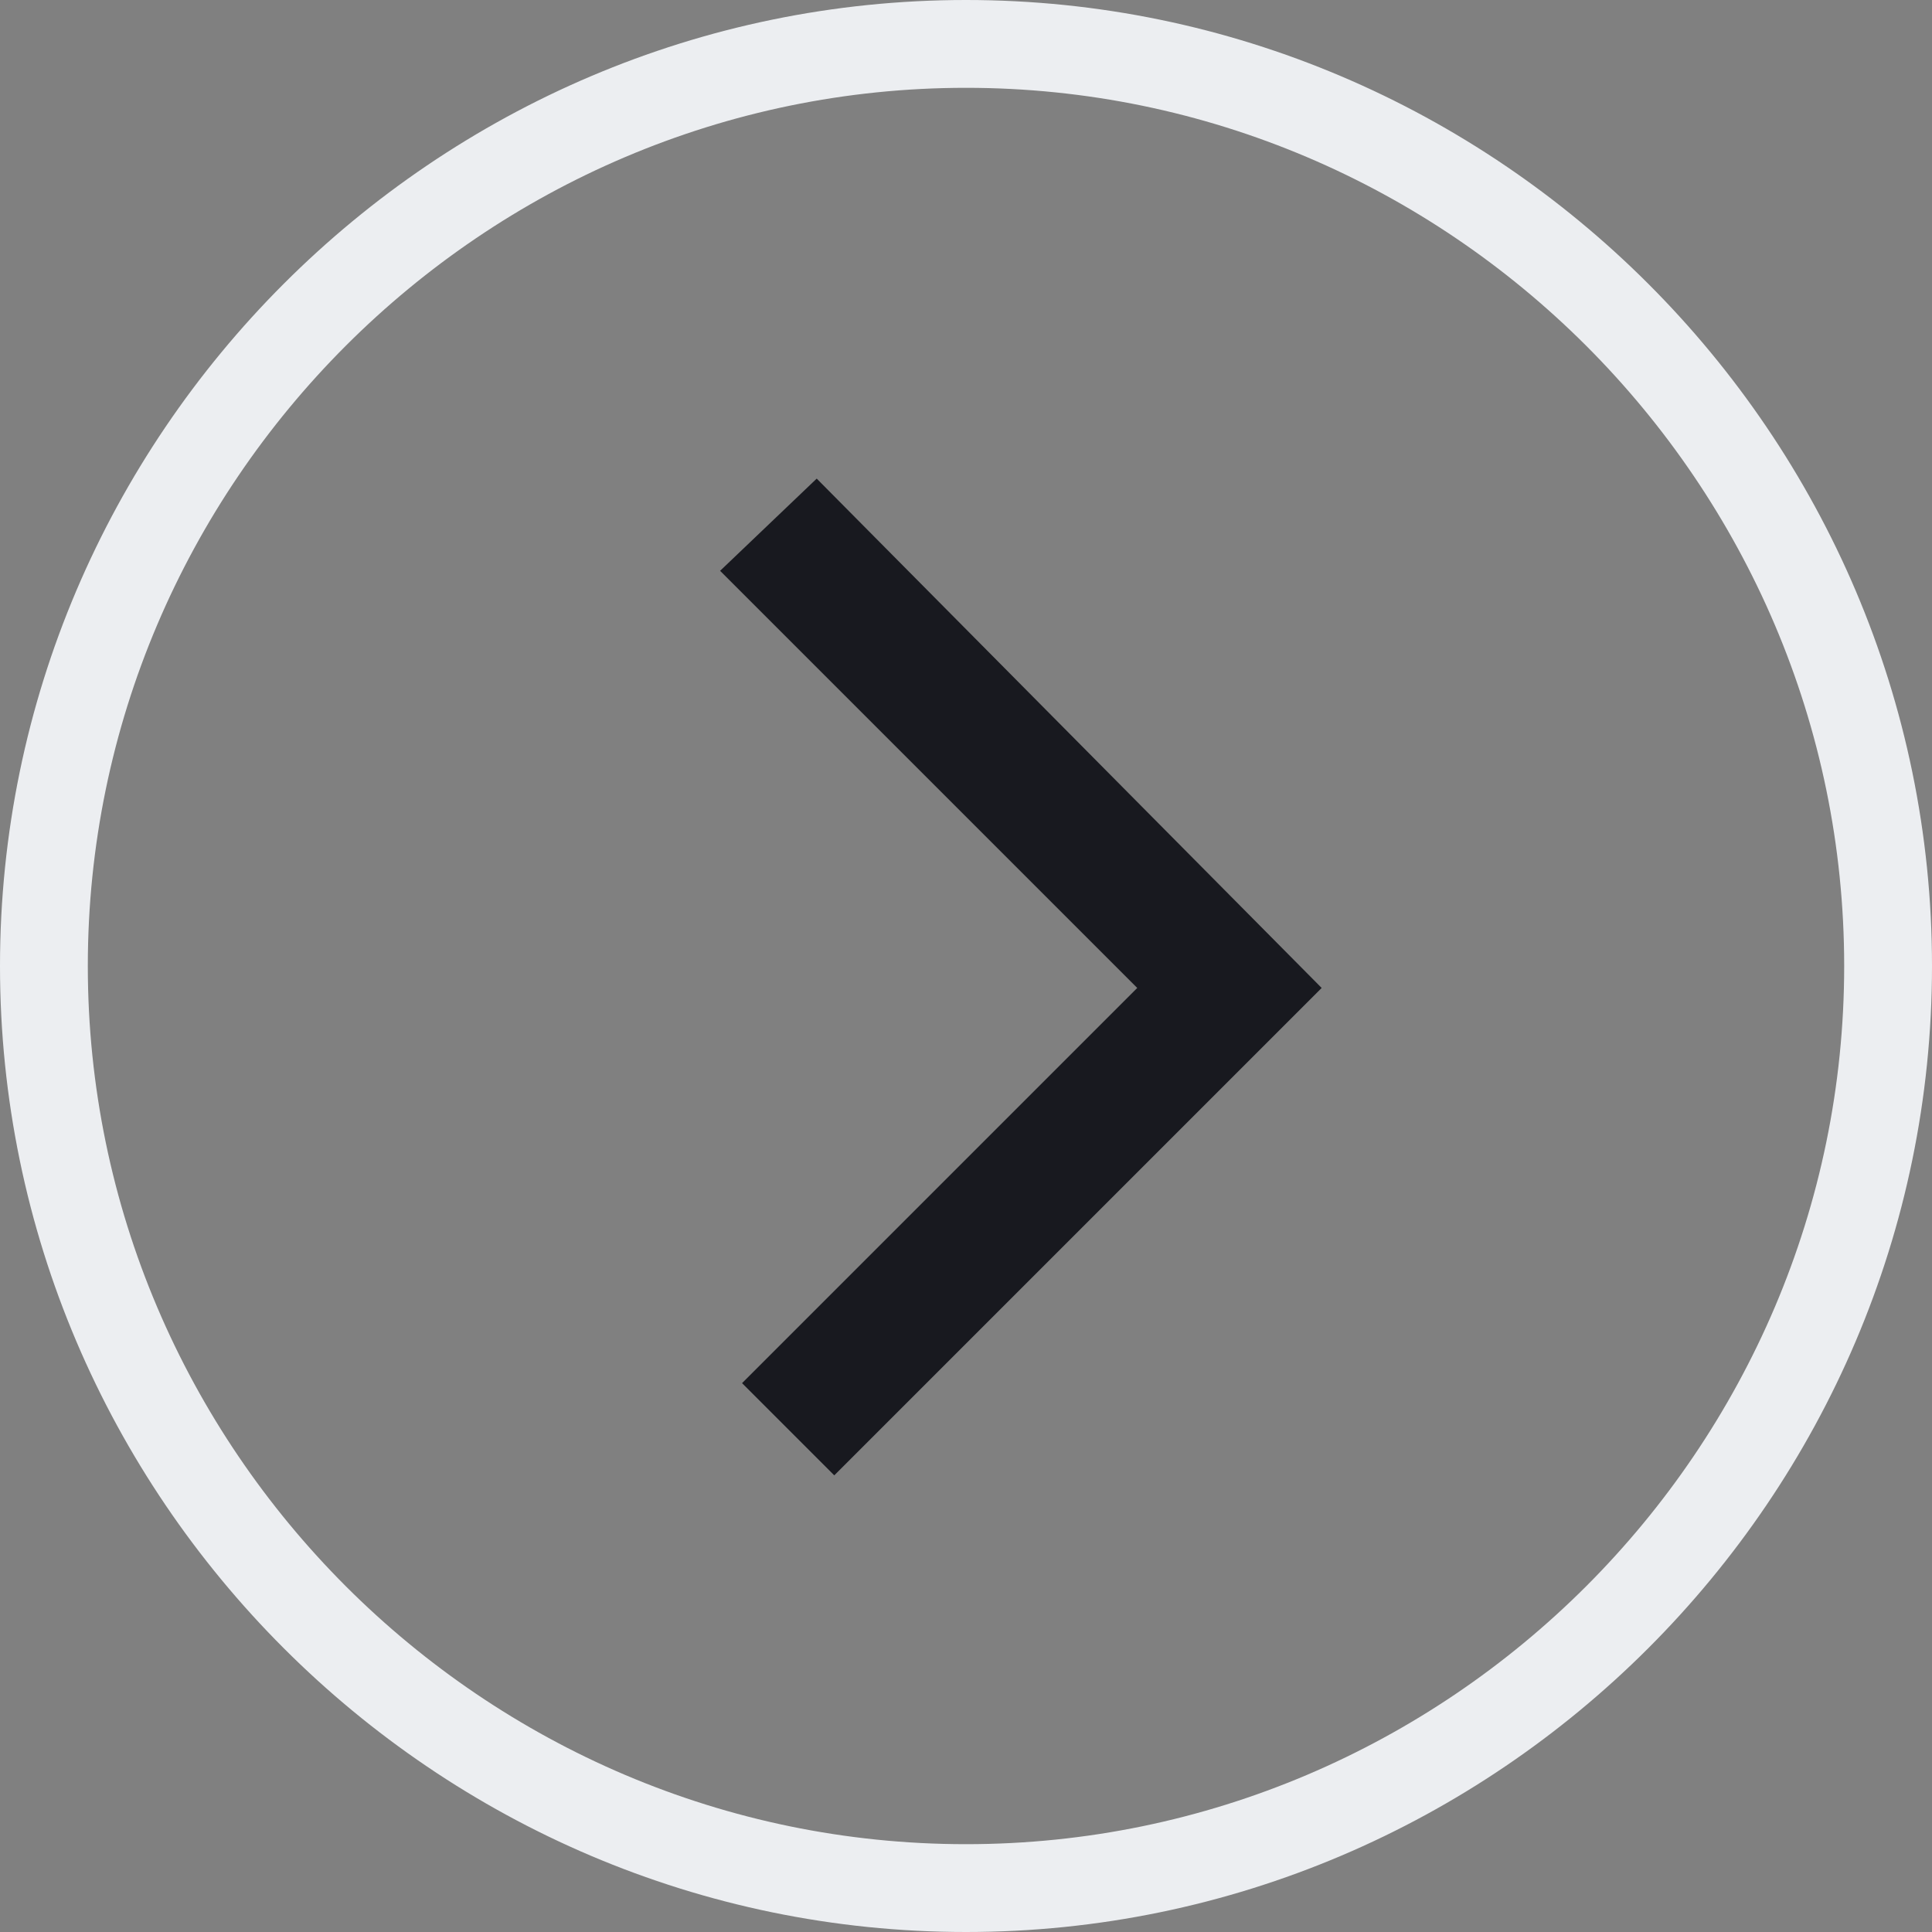
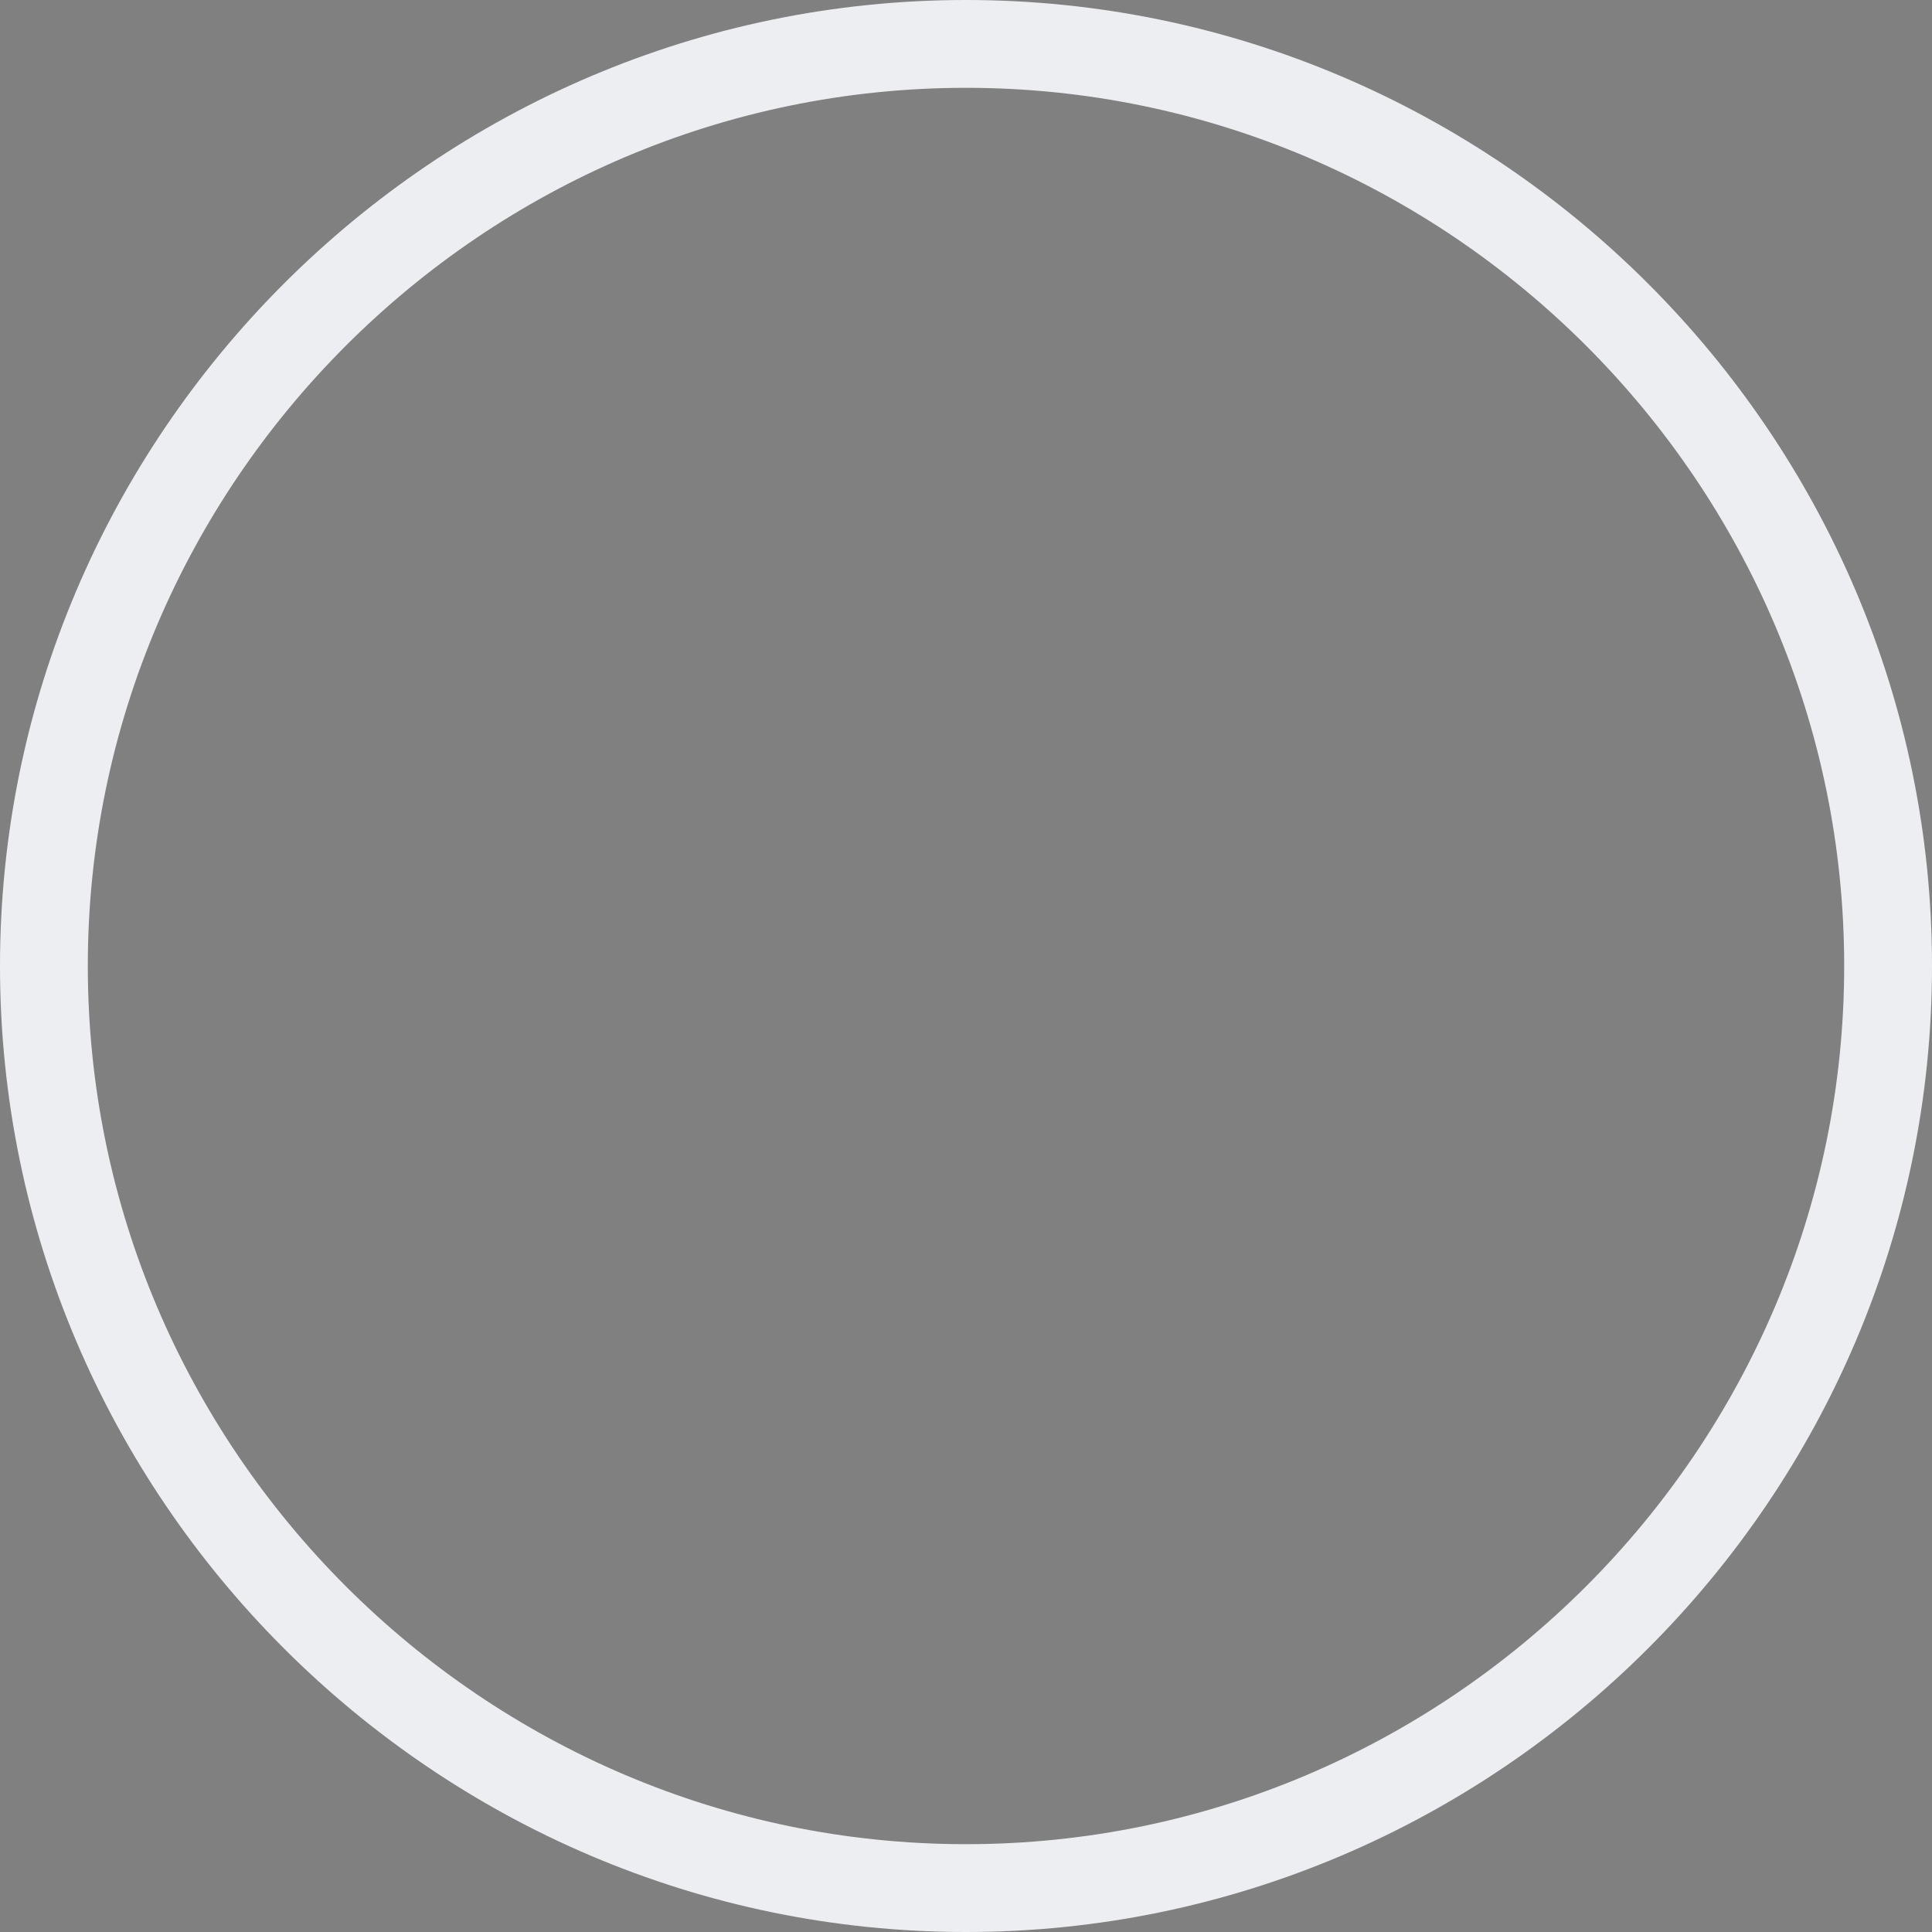
<svg xmlns="http://www.w3.org/2000/svg" version="1.1" id="Layer_1" x="0px" y="0px" width="44px" height="44px" viewBox="0 0 44 44" style="enable-background:new 0 0 44 44;" xml:space="preserve">
  <rect x="0" y="0" width="44" height="44" fill="#808080" stroke="none" />
  <style type="text/css">
	.st0{fill:#18191F;}
	.st1{fill:#ECEEF1;}
</style>
  <g>
    <g>
-       <polygon class="st0" points="19,33.6 16.9,31.5 25.9,22.5 16.4,13 18.6,10.9 30.1,22.5   " />
-     </g>
+       </g>
    <g>
      <path class="st1" d="M22,44C9.9,44,0,34.1,0,22S9.9,0,22,0s22,9.9,22,22S34.1,44,22,44z M22,2C11,2,2,11,2,22c0,11,9,20,20,20    s20-9,20-20C42,11,33,2,22,2z" />
    </g>
  </g>
</svg>